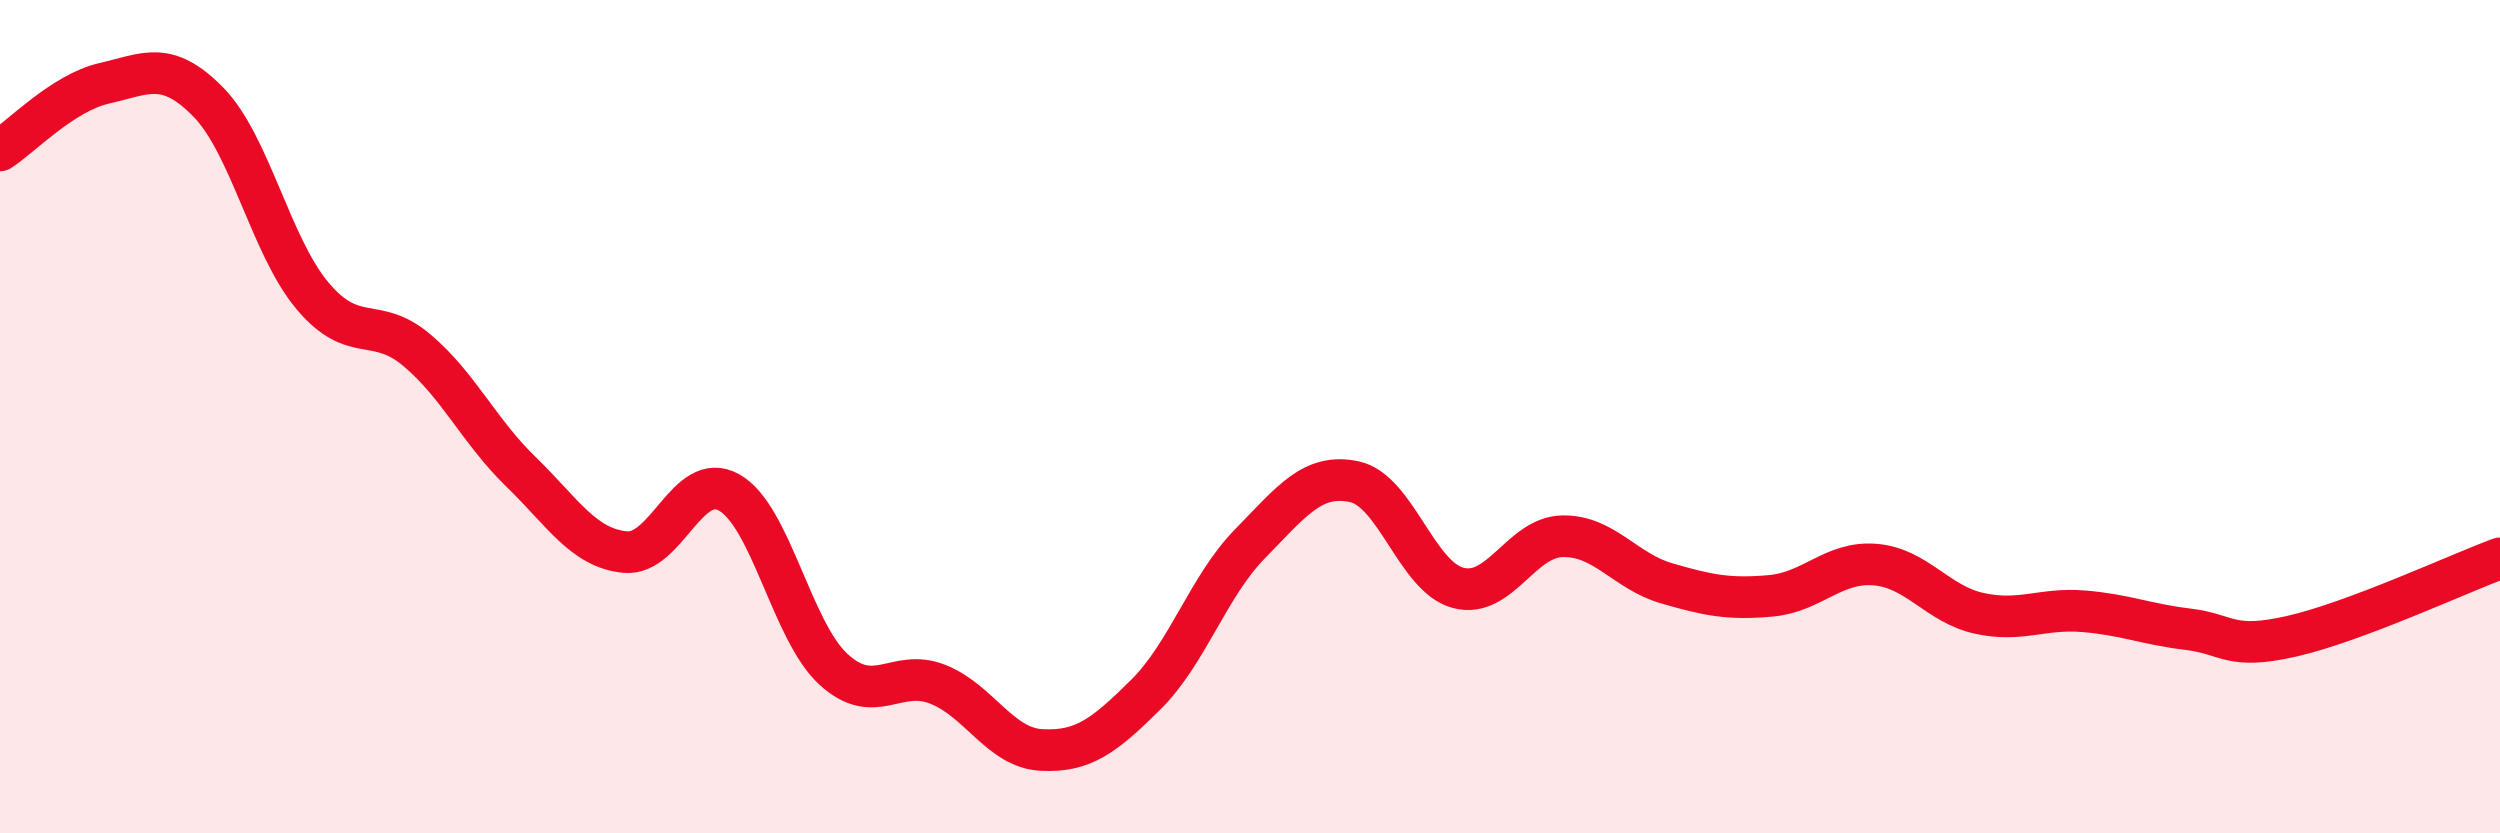
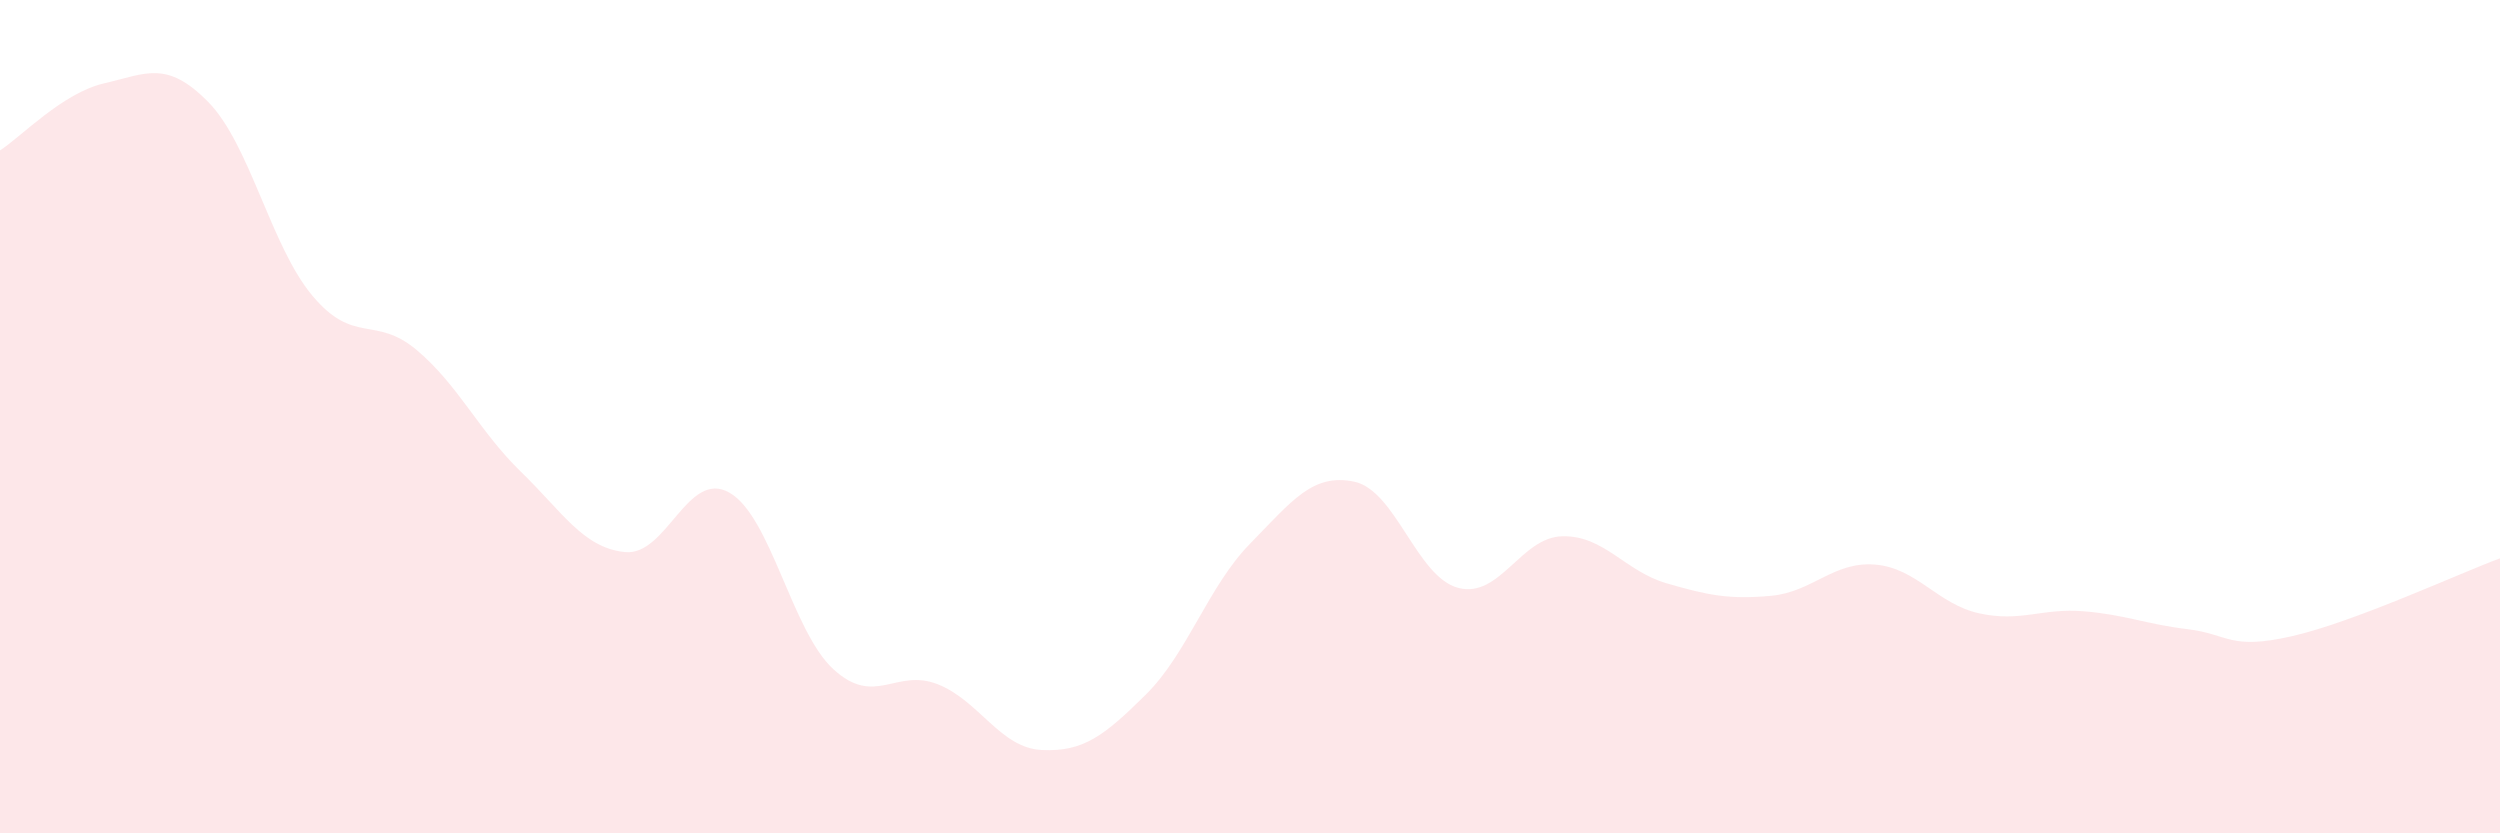
<svg xmlns="http://www.w3.org/2000/svg" width="60" height="20" viewBox="0 0 60 20">
  <path d="M 0,3.61 C 0.5,3.29 1.5,2.23 2.5,2 C 3.5,1.77 4,1.43 5,2.45 C 6,3.47 6.5,5.91 7.5,7.1 C 8.5,8.29 9,7.56 10,8.4 C 11,9.24 11.5,10.35 12.5,11.32 C 13.5,12.29 14,13.15 15,13.25 C 16,13.35 16.5,11.26 17.5,11.82 C 18.5,12.38 19,15.14 20,16.06 C 21,16.98 21.5,16.03 22.5,16.42 C 23.5,16.81 24,17.95 25,18 C 26,18.05 26.5,17.66 27.5,16.67 C 28.5,15.68 29,14.07 30,13.05 C 31,12.03 31.5,11.35 32.5,11.56 C 33.5,11.77 34,13.85 35,14.11 C 36,14.37 36.5,12.89 37.5,12.87 C 38.5,12.85 39,13.71 40,14 C 41,14.29 41.5,14.39 42.5,14.3 C 43.5,14.21 44,13.47 45,13.55 C 46,13.63 46.5,14.5 47.5,14.72 C 48.5,14.94 49,14.59 50,14.67 C 51,14.75 51.5,14.98 52.5,15.1 C 53.5,15.22 53.5,15.61 55,15.27 C 56.5,14.93 59,13.77 60,13.4L60 20L0 20Z" fill="#EB0A25" opacity="0.1" stroke-linecap="round" stroke-linejoin="round" />
-   <path d="M 0,3.61 C 0.5,3.29 1.5,2.23 2.5,2 C 3.5,1.77 4,1.43 5,2.45 C 6,3.47 6.5,5.91 7.5,7.1 C 8.5,8.29 9,7.56 10,8.4 C 11,9.24 11.5,10.35 12.5,11.32 C 13.5,12.29 14,13.15 15,13.25 C 16,13.35 16.5,11.26 17.5,11.82 C 18.5,12.38 19,15.14 20,16.06 C 21,16.98 21.5,16.03 22.5,16.42 C 23.5,16.81 24,17.95 25,18 C 26,18.05 26.5,17.66 27.5,16.67 C 28.5,15.68 29,14.07 30,13.05 C 31,12.03 31.5,11.35 32.5,11.56 C 33.5,11.77 34,13.85 35,14.11 C 36,14.37 36.5,12.89 37.5,12.87 C 38.5,12.85 39,13.71 40,14 C 41,14.29 41.5,14.39 42.5,14.3 C 43.5,14.21 44,13.47 45,13.55 C 46,13.63 46.5,14.5 47.5,14.72 C 48.5,14.94 49,14.59 50,14.67 C 51,14.75 51.5,14.98 52.5,15.1 C 53.5,15.22 53.5,15.61 55,15.27 C 56.5,14.93 59,13.77 60,13.4" stroke="#EB0A25" stroke-width="1" fill="none" stroke-linecap="round" stroke-linejoin="round" />
</svg>